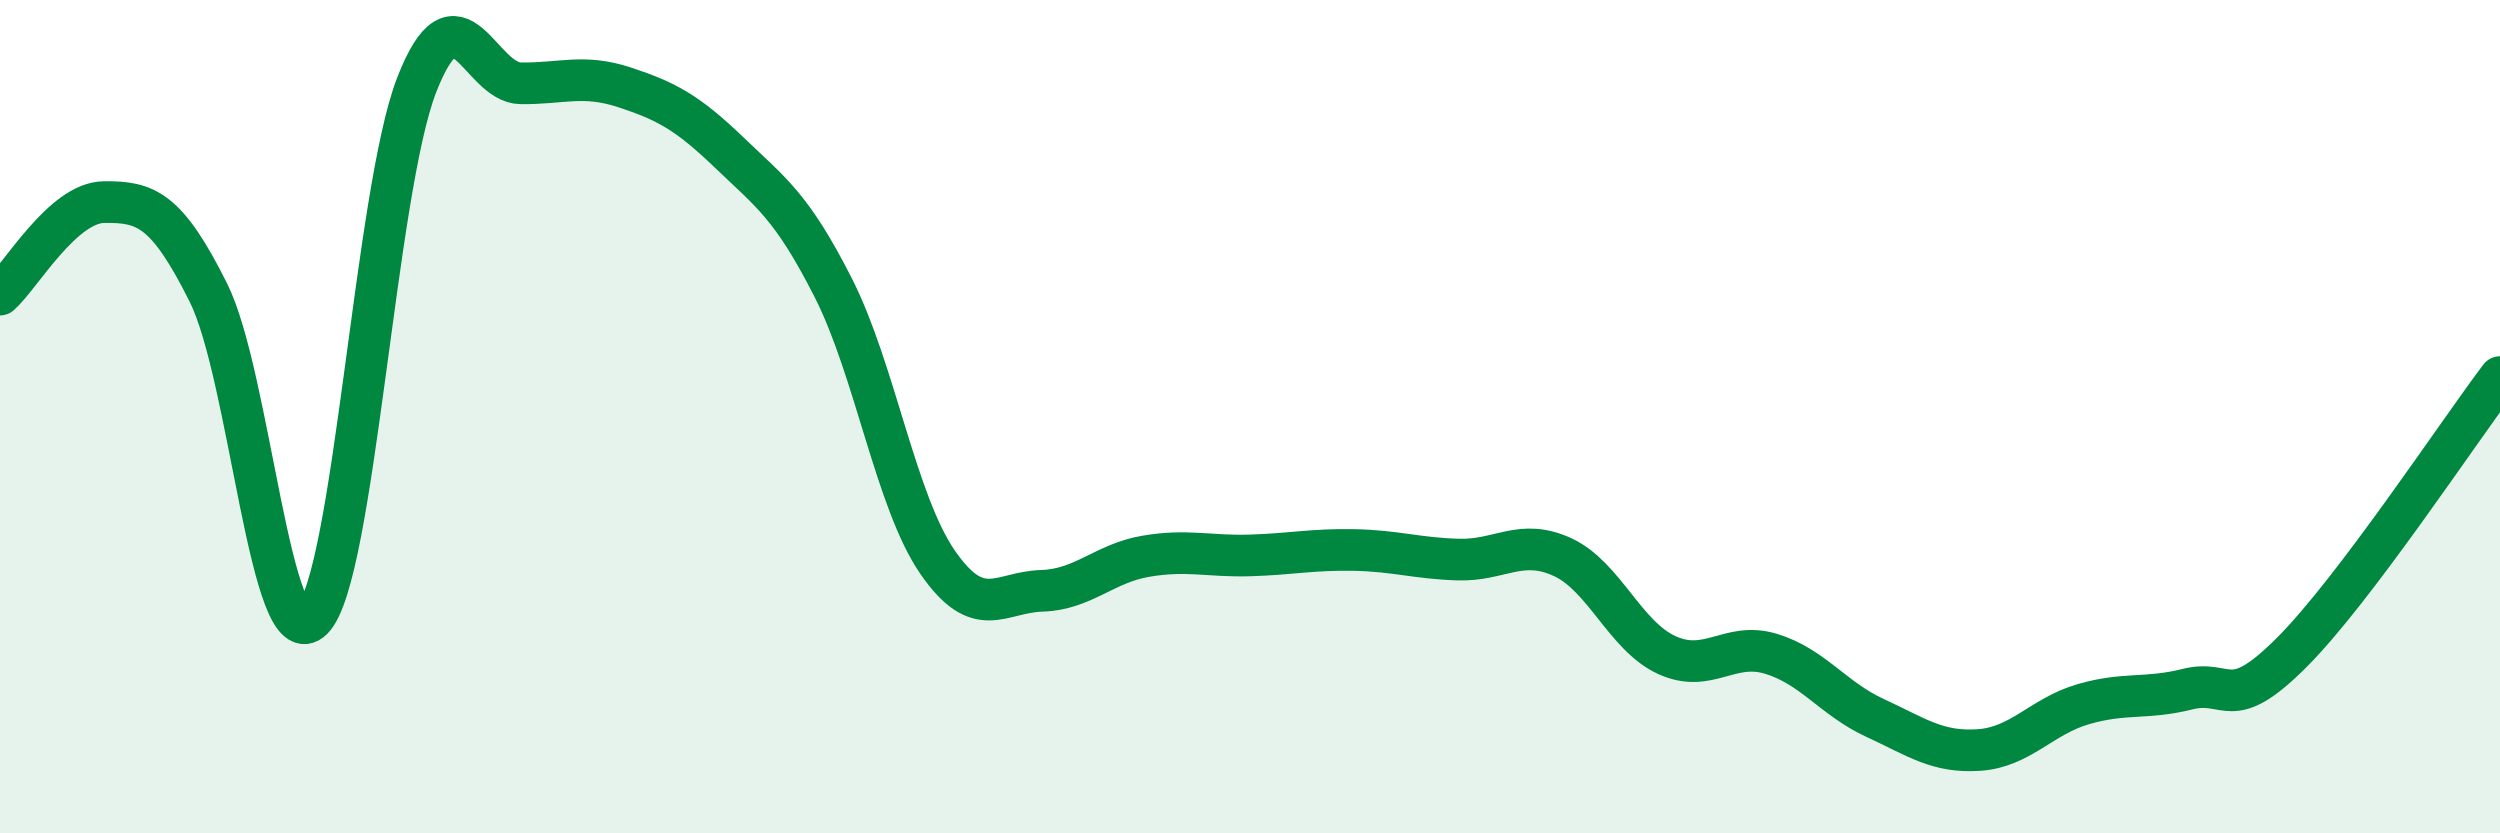
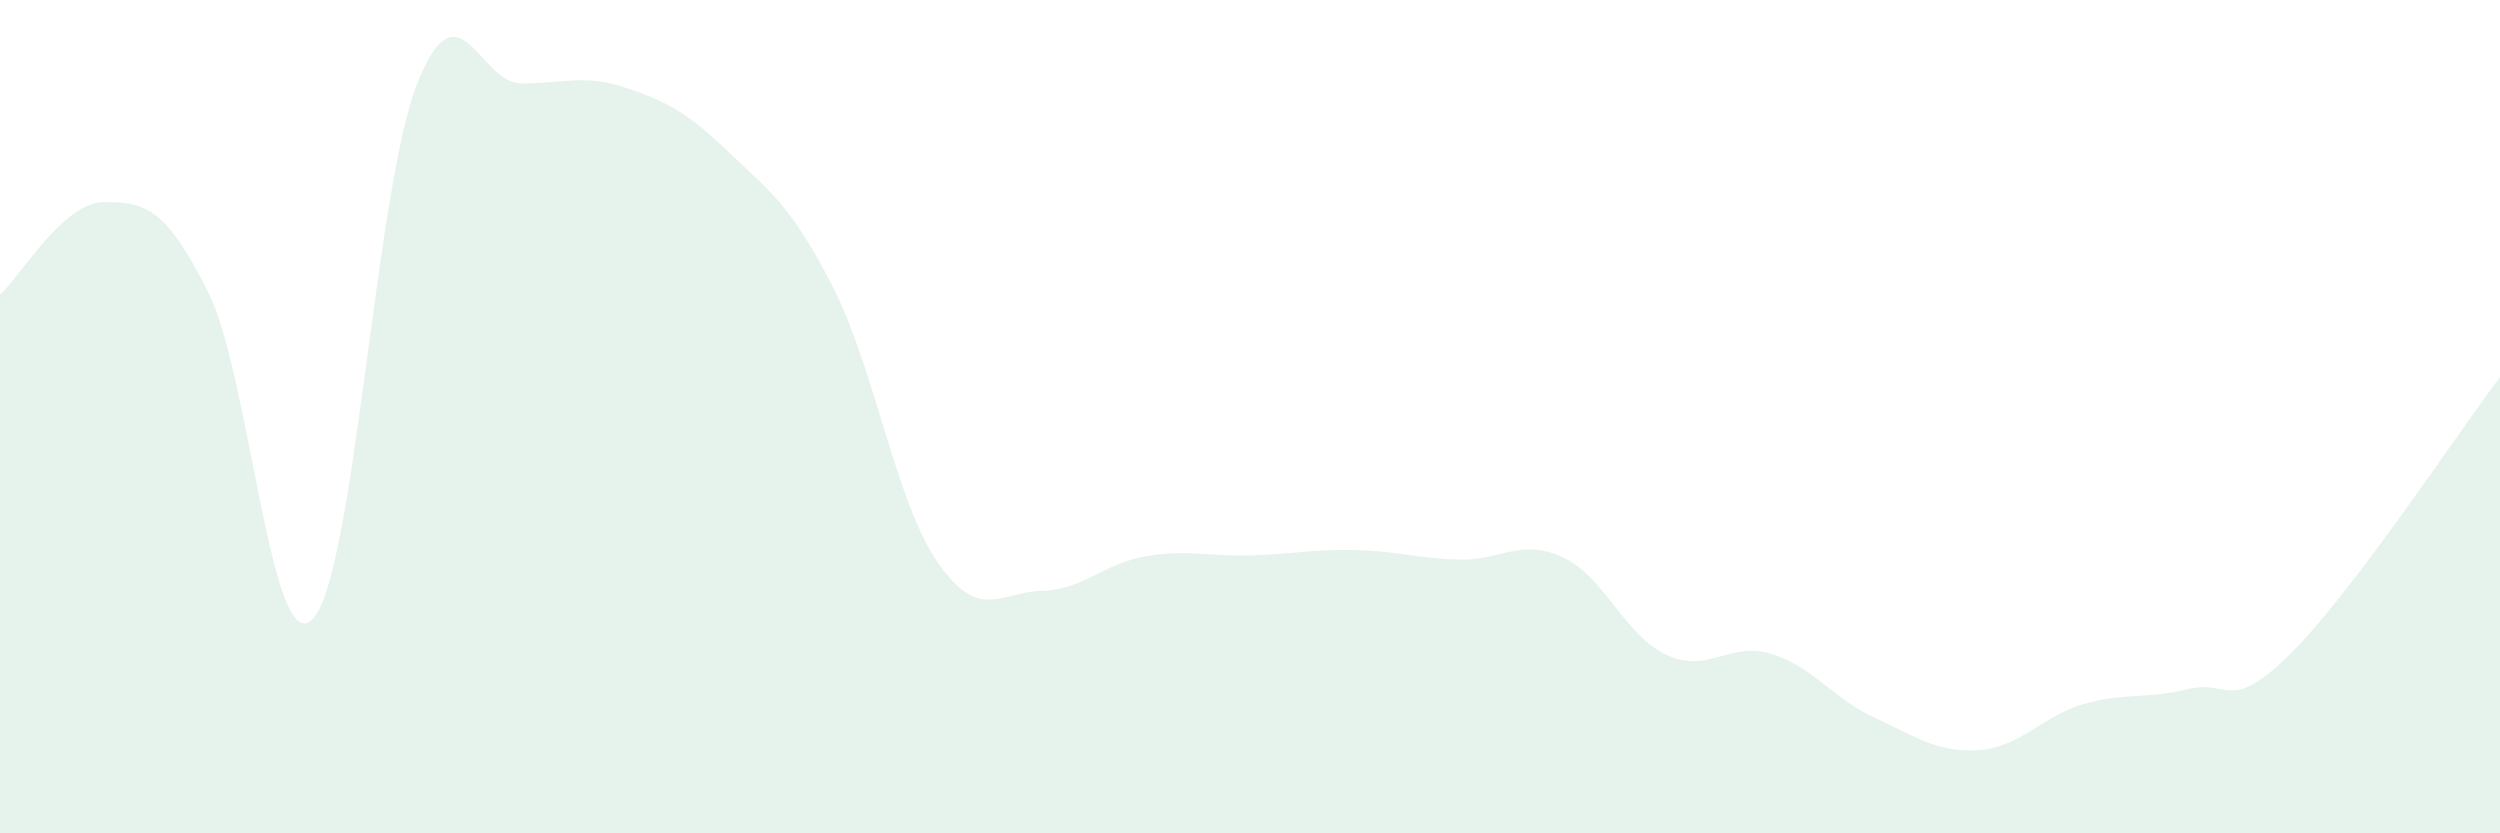
<svg xmlns="http://www.w3.org/2000/svg" width="60" height="20" viewBox="0 0 60 20">
  <path d="M 0,7.07 C 0.5,6.63 1.5,4.86 2.5,4.85 C 3.5,4.84 4,5.02 5,7.02 C 6,9.02 6.5,15.86 7.5,14.86 C 8.5,13.86 9,4.61 10,2.04 C 11,-0.53 11.5,1.99 12.5,2 C 13.5,2.01 14,1.77 15,2.1 C 16,2.43 16.5,2.7 17.5,3.66 C 18.5,4.62 19,4.94 20,6.91 C 21,8.88 21.5,12.04 22.5,13.49 C 23.5,14.94 24,14.21 25,14.18 C 26,14.15 26.5,13.52 27.5,13.35 C 28.5,13.18 29,13.36 30,13.33 C 31,13.3 31.5,13.18 32.5,13.2 C 33.5,13.22 34,13.4 35,13.43 C 36,13.46 36.5,12.91 37.5,13.37 C 38.5,13.83 39,15.26 40,15.72 C 41,16.18 41.5,15.39 42.5,15.69 C 43.5,15.99 44,16.77 45,17.23 C 46,17.69 46.5,18.07 47.5,18 C 48.5,17.93 49,17.19 50,16.9 C 51,16.61 51.5,16.79 52.5,16.54 C 53.5,16.29 53.5,17.16 55,15.66 C 56.5,14.16 59,10.37 60,9.05L60 20L0 20Z" fill="#008740" opacity="0.1" stroke-linecap="round" stroke-linejoin="round" />
-   <path d="M 0,7.07 C 0.5,6.63 1.5,4.86 2.5,4.85 C 3.5,4.84 4,5.02 5,7.02 C 6,9.02 6.5,15.86 7.5,14.86 C 8.5,13.86 9,4.61 10,2.04 C 11,-0.53 11.5,1.99 12.5,2 C 13.5,2.01 14,1.77 15,2.1 C 16,2.43 16.5,2.7 17.5,3.66 C 18.5,4.62 19,4.94 20,6.91 C 21,8.88 21.5,12.04 22.5,13.49 C 23.5,14.94 24,14.21 25,14.18 C 26,14.15 26.5,13.52 27.5,13.35 C 28.5,13.18 29,13.36 30,13.33 C 31,13.3 31.5,13.18 32.5,13.2 C 33.5,13.22 34,13.4 35,13.43 C 36,13.46 36.5,12.91 37.5,13.37 C 38.5,13.83 39,15.26 40,15.72 C 41,16.18 41.5,15.39 42.5,15.69 C 43.5,15.99 44,16.77 45,17.23 C 46,17.69 46.5,18.07 47.5,18 C 48.5,17.93 49,17.19 50,16.9 C 51,16.61 51.5,16.79 52.5,16.54 C 53.5,16.29 53.5,17.16 55,15.66 C 56.5,14.16 59,10.37 60,9.05" stroke="#008740" stroke-width="1" fill="none" stroke-linecap="round" stroke-linejoin="round" />
</svg>